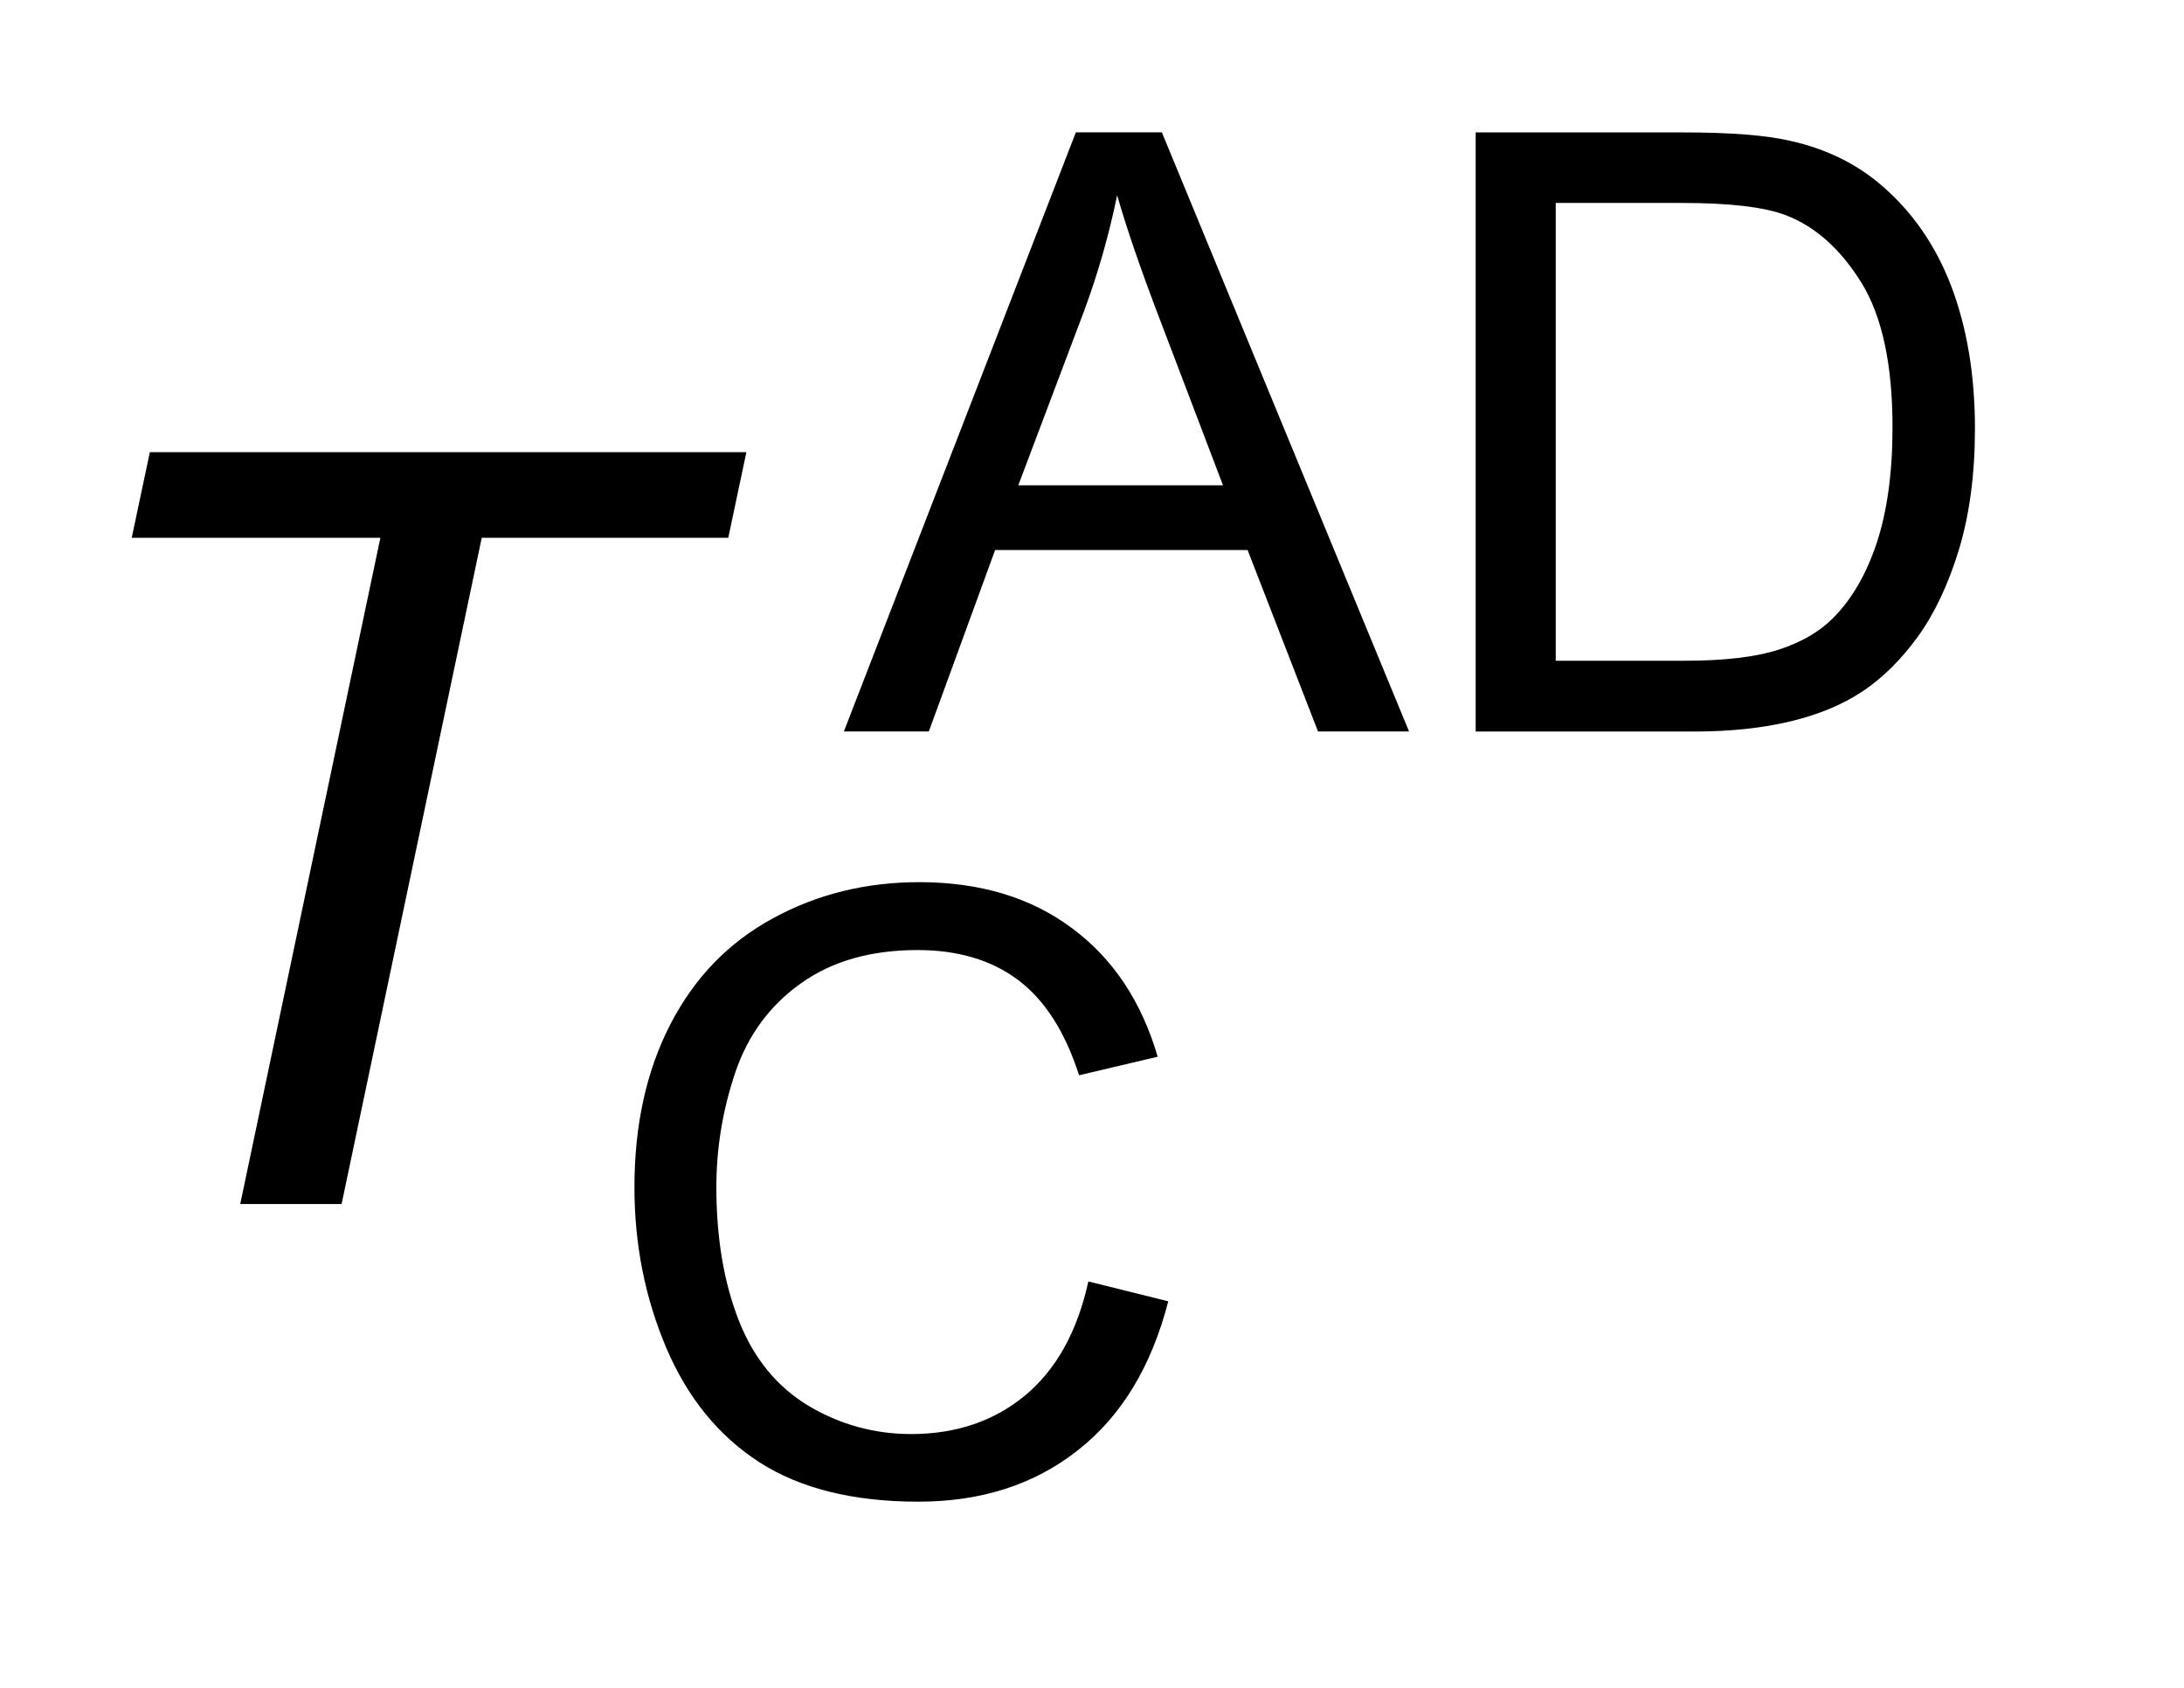
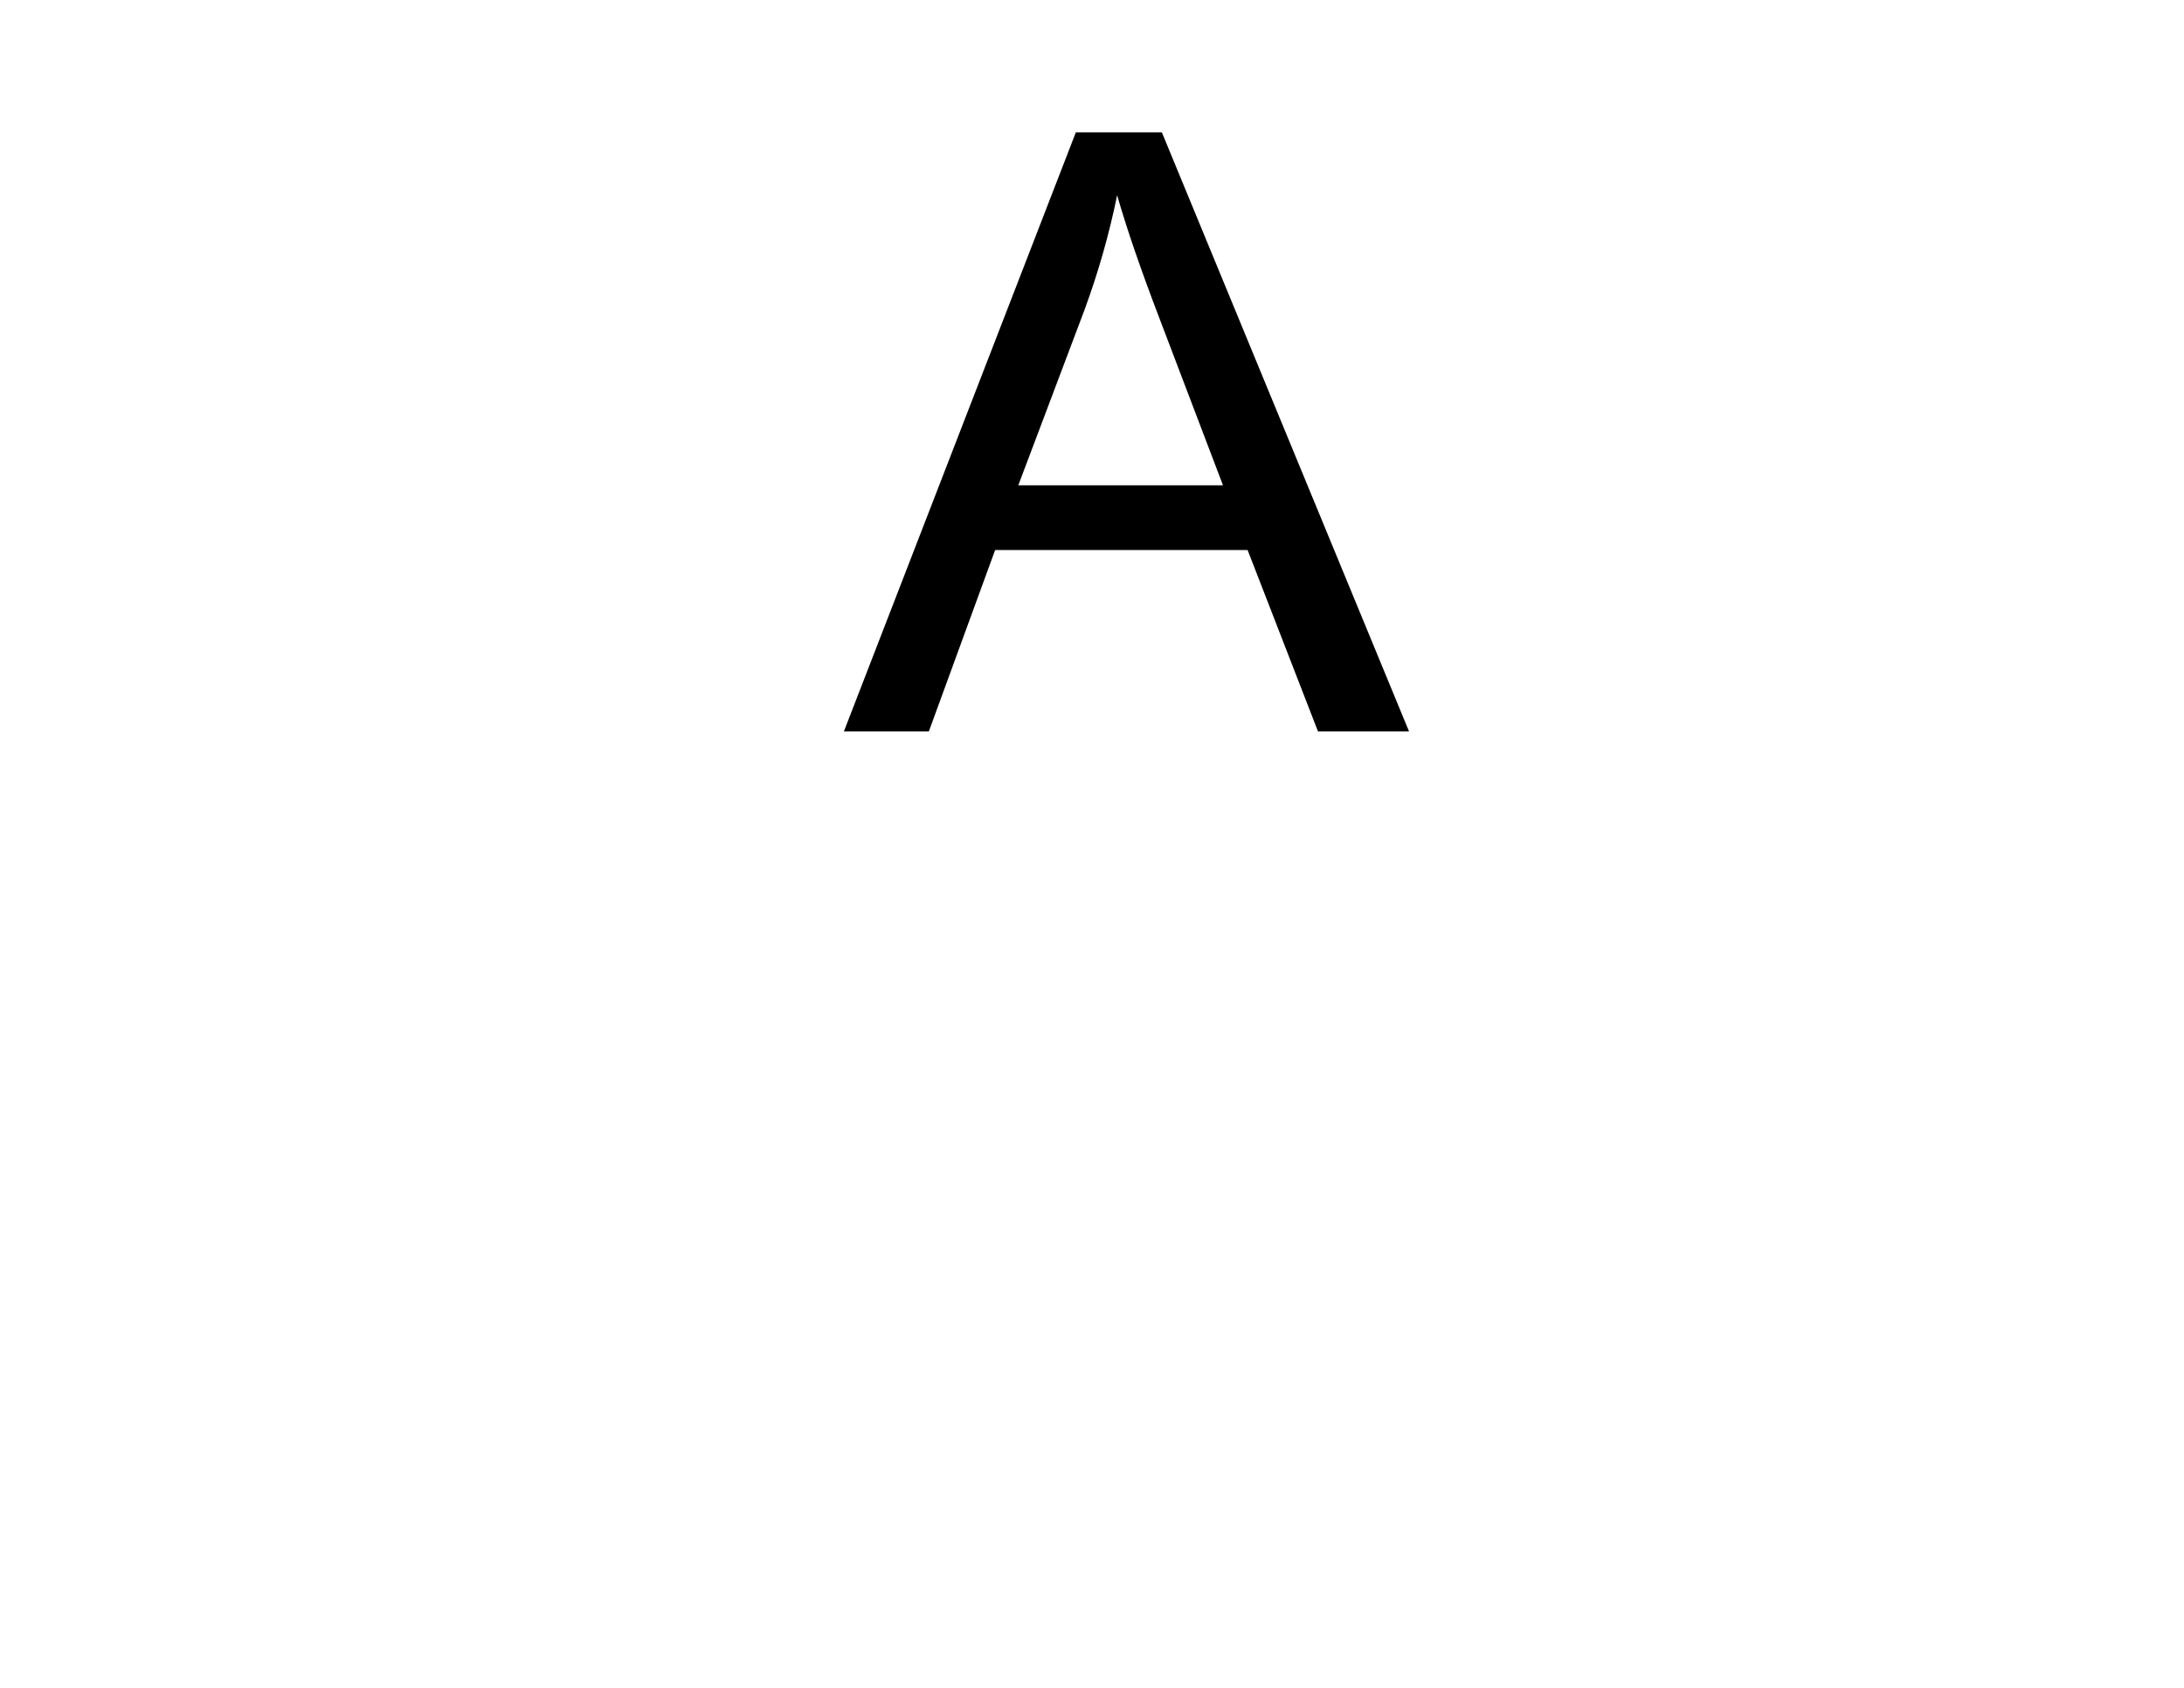
<svg xmlns="http://www.w3.org/2000/svg" stroke-dasharray="none" shape-rendering="auto" font-family="'Dialog'" text-rendering="auto" width="22" fill-opacity="1" color-interpolation="auto" color-rendering="auto" preserveAspectRatio="xMidYMid meet" font-size="12px" viewBox="0 0 22 17" fill="black" stroke="black" image-rendering="auto" stroke-miterlimit="10" stroke-linecap="square" stroke-linejoin="miter" font-style="normal" stroke-width="1" height="17" stroke-dashoffset="0" font-weight="normal" stroke-opacity="1">
  <defs id="genericDefs" />
  <g>
    <defs id="defs1">
      <clipPath clipPathUnits="userSpaceOnUse" id="clipPath1">
-         <path d="M-1 -0.999 L14.929 -0.999 L14.929 11.347 L-1 11.347 L-1 -0.999 Z" />
-       </clipPath>
+         </clipPath>
      <clipPath clipPathUnits="userSpaceOnUse" id="clipPath2">
        <path d="M18.378 -2.197 L18.378 8.15 L32.307 8.15 L32.307 -2.197 Z" />
      </clipPath>
    </defs>
    <g transform="scale(1.333,1.333) translate(1,0.999) matrix(1,0,0,1,-18.378,2.197)">
      <path d="M23.755 2.331 L25.508 -2.196 L26.158 -2.196 L28.026 2.331 L27.338 2.331 L26.806 0.96 L24.898 0.96 L24.397 2.331 L23.755 2.331 ZM25.073 0.471 L26.62 0.471 L26.143 -0.782 C25.997 -1.163 25.89 -1.476 25.82 -1.721 C25.761 -1.431 25.679 -1.142 25.574 -0.856 L25.073 0.471 Z" stroke="none" clip-path="url(#clipPath2)" />
    </g>
    <g transform="matrix(1.333,0,0,1.333,-23.171,4.261)">
-       <path d="M28.534 2.331 L28.534 -2.196 L30.105 -2.196 C30.46 -2.196 30.731 -2.175 30.918 -2.131 C31.18 -2.071 31.402 -1.964 31.588 -1.807 C31.828 -1.605 32.008 -1.348 32.128 -1.034 C32.247 -0.72 32.307 -0.361 32.307 0.042 C32.307 0.386 32.266 0.691 32.186 0.956 C32.105 1.222 32 1.442 31.874 1.616 C31.747 1.79 31.608 1.927 31.458 2.027 C31.308 2.127 31.126 2.203 30.913 2.254 C30.701 2.305 30.456 2.331 30.181 2.331 L28.534 2.331 ZM29.138 1.796 L30.113 1.796 C30.414 1.796 30.65 1.768 30.821 1.713 C30.992 1.658 31.129 1.579 31.23 1.478 C31.374 1.336 31.485 1.145 31.565 0.905 C31.644 0.665 31.684 0.374 31.684 0.032 C31.684 -0.441 31.606 -0.805 31.45 -1.059 C31.293 -1.313 31.102 -1.484 30.879 -1.57 C30.717 -1.632 30.456 -1.663 30.098 -1.663 L29.139 -1.663 L29.139 1.796 Z" stroke="none" clip-path="url(#clipPath2)" />
-     </g>
+       </g>
    <g transform="matrix(1.333,0,0,1.333,-23.171,4.261)">
-       <path d="M25.607 6.486 L26.211 6.636 C26.084 7.128 25.857 7.504 25.527 7.762 C25.199 8.021 24.797 8.15 24.322 8.15 C23.83 8.15 23.429 8.05 23.121 7.852 C22.813 7.653 22.579 7.366 22.418 6.989 C22.258 6.612 22.177 6.208 22.177 5.775 C22.177 5.303 22.268 4.892 22.449 4.542 C22.631 4.19 22.888 3.924 23.224 3.742 C23.559 3.559 23.927 3.469 24.33 3.469 C24.786 3.469 25.171 3.584 25.481 3.815 C25.793 4.045 26.009 4.37 26.131 4.788 L25.537 4.928 C25.431 4.598 25.277 4.359 25.076 4.208 C24.875 4.057 24.621 3.982 24.316 3.982 C23.965 3.982 23.672 4.065 23.437 4.232 C23.201 4.399 23.036 4.623 22.94 4.904 C22.845 5.185 22.796 5.474 22.796 5.773 C22.796 6.158 22.853 6.494 22.966 6.782 C23.079 7.069 23.255 7.283 23.493 7.426 C23.732 7.568 23.991 7.639 24.268 7.639 C24.606 7.639 24.893 7.542 25.127 7.349 C25.361 7.156 25.524 6.867 25.607 6.486 Z" stroke="none" clip-path="url(#clipPath2)" />
-     </g>
+       </g>
    <g transform="matrix(1.333,0,0,1.333,-23.171,4.261)">
-       <path d="M19.198 5.901 L20.257 0.867 L18.378 0.867 L18.515 0.22 L23.023 0.22 L22.886 0.867 L21.023 0.867 L19.964 5.901 L19.198 5.901 Z" stroke="none" clip-path="url(#clipPath2)" />
-     </g>
+       </g>
  </g>
</svg>